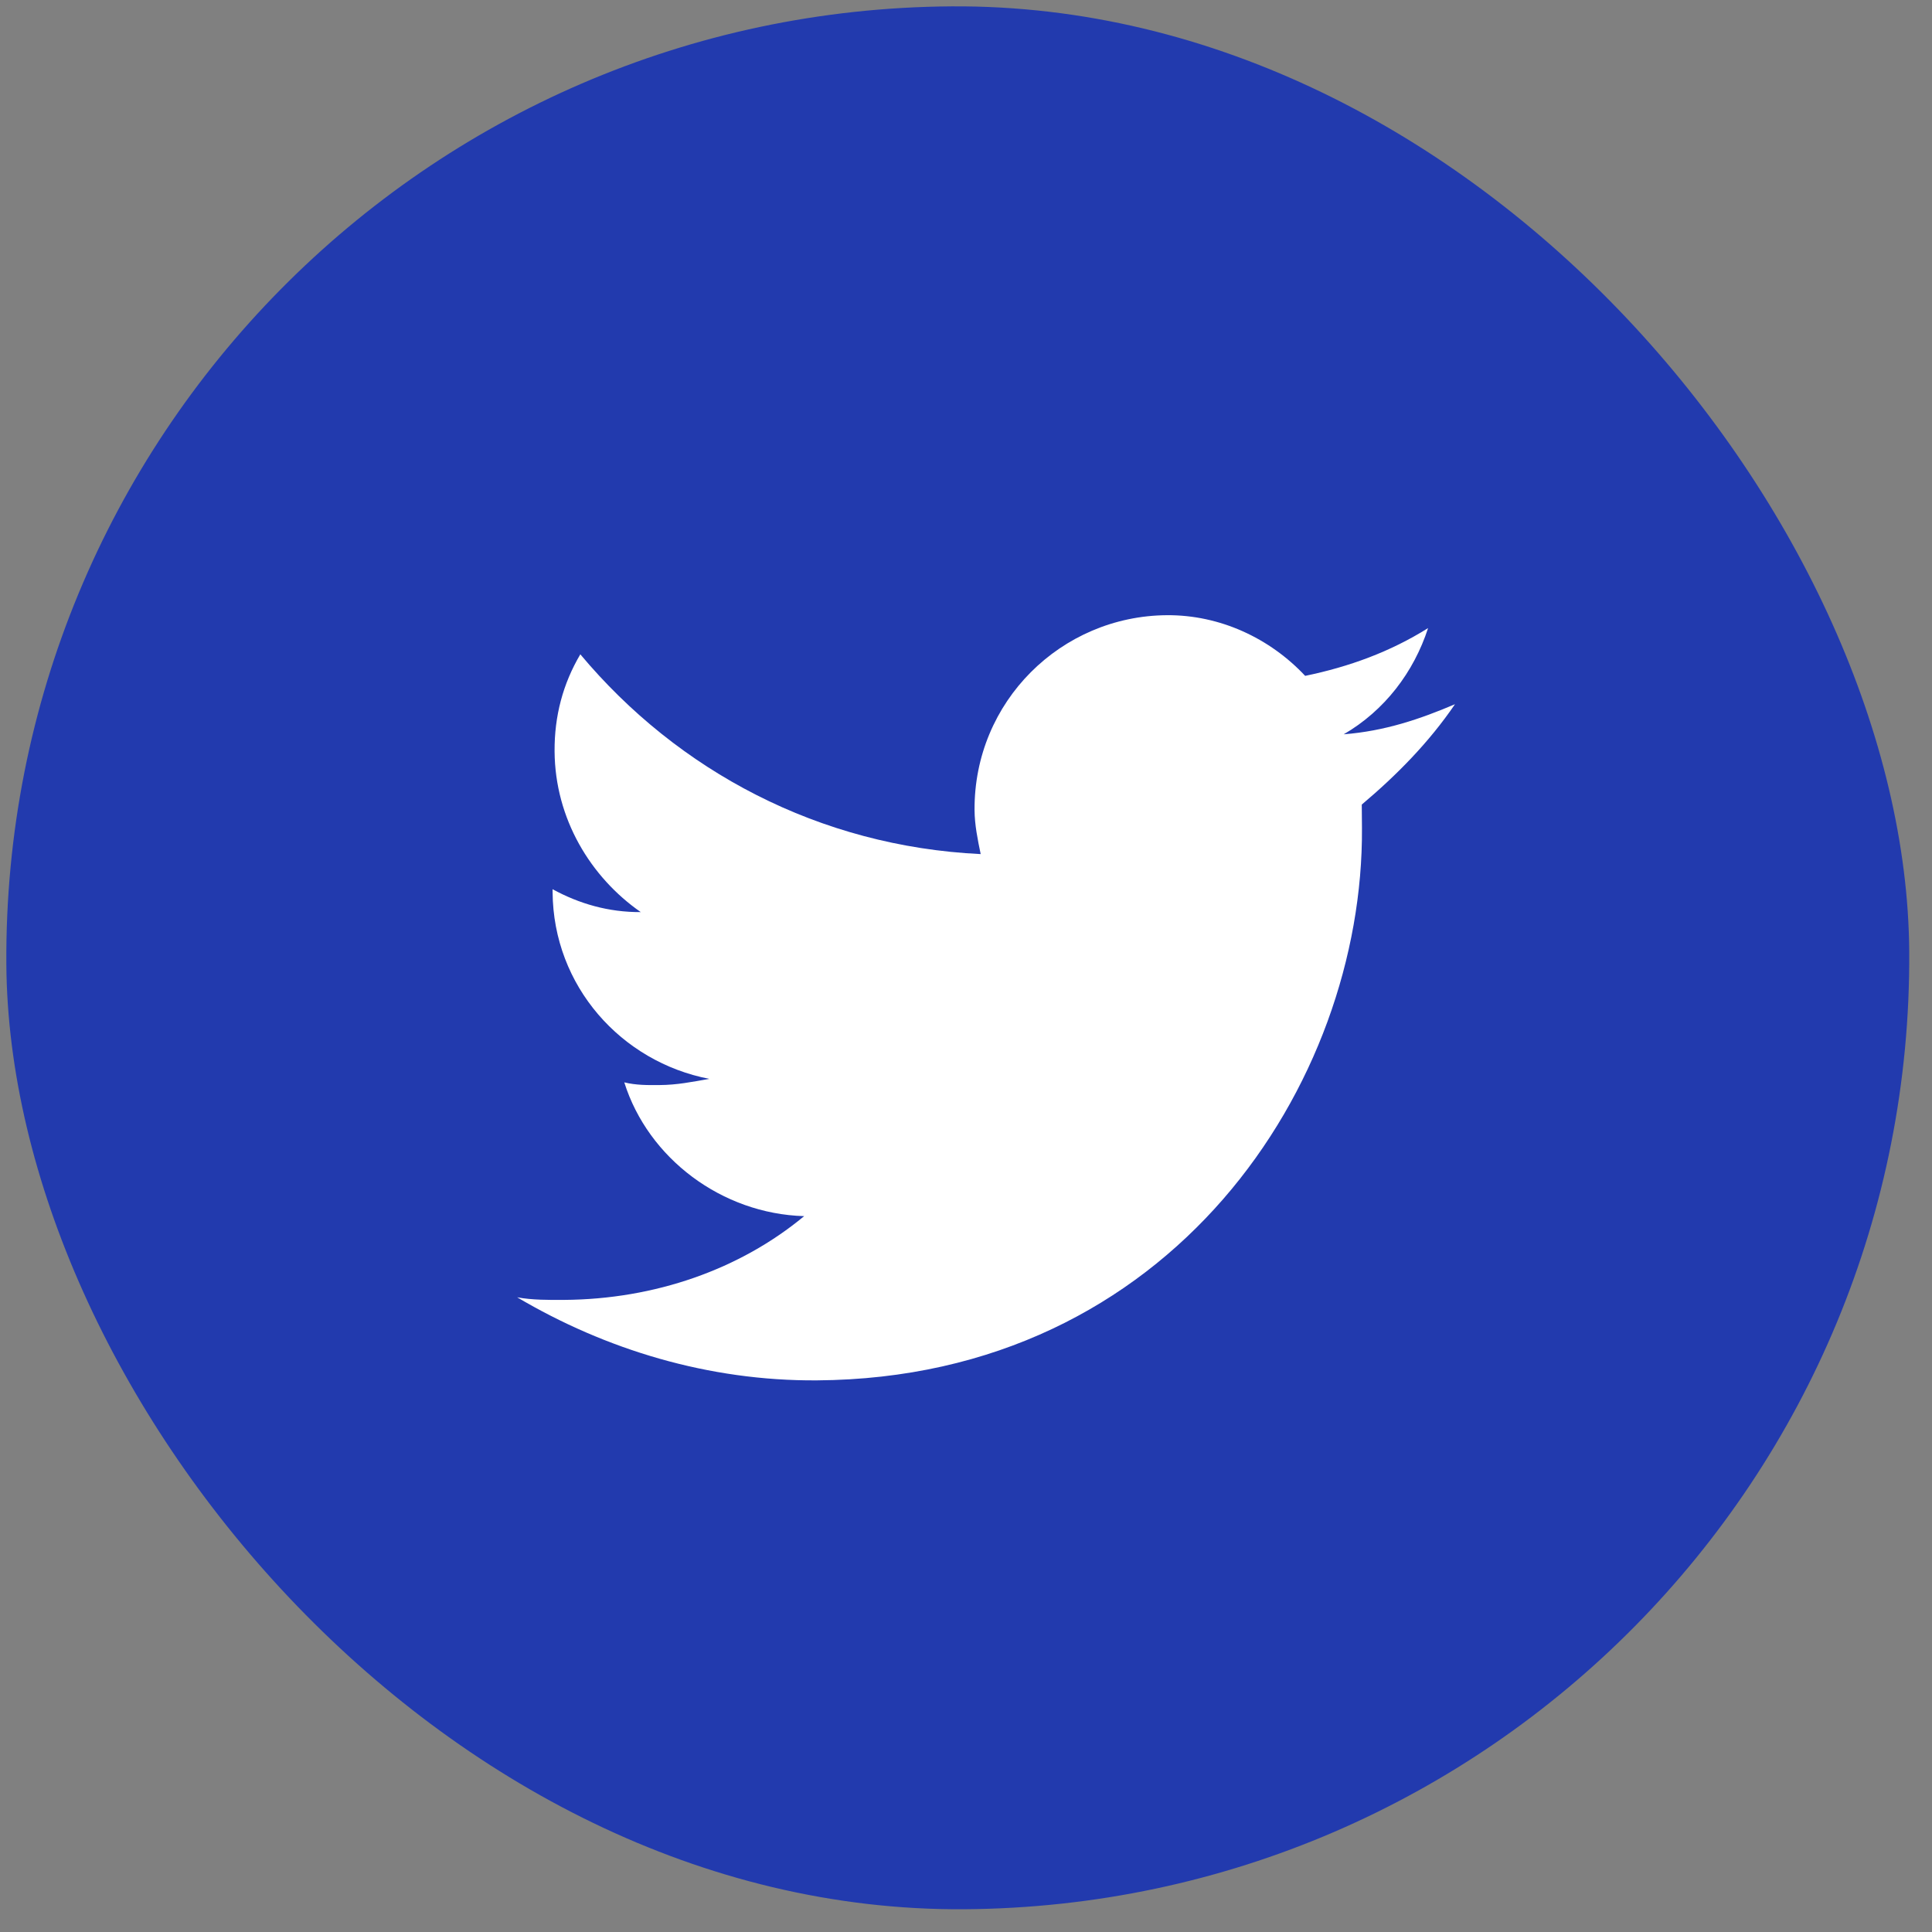
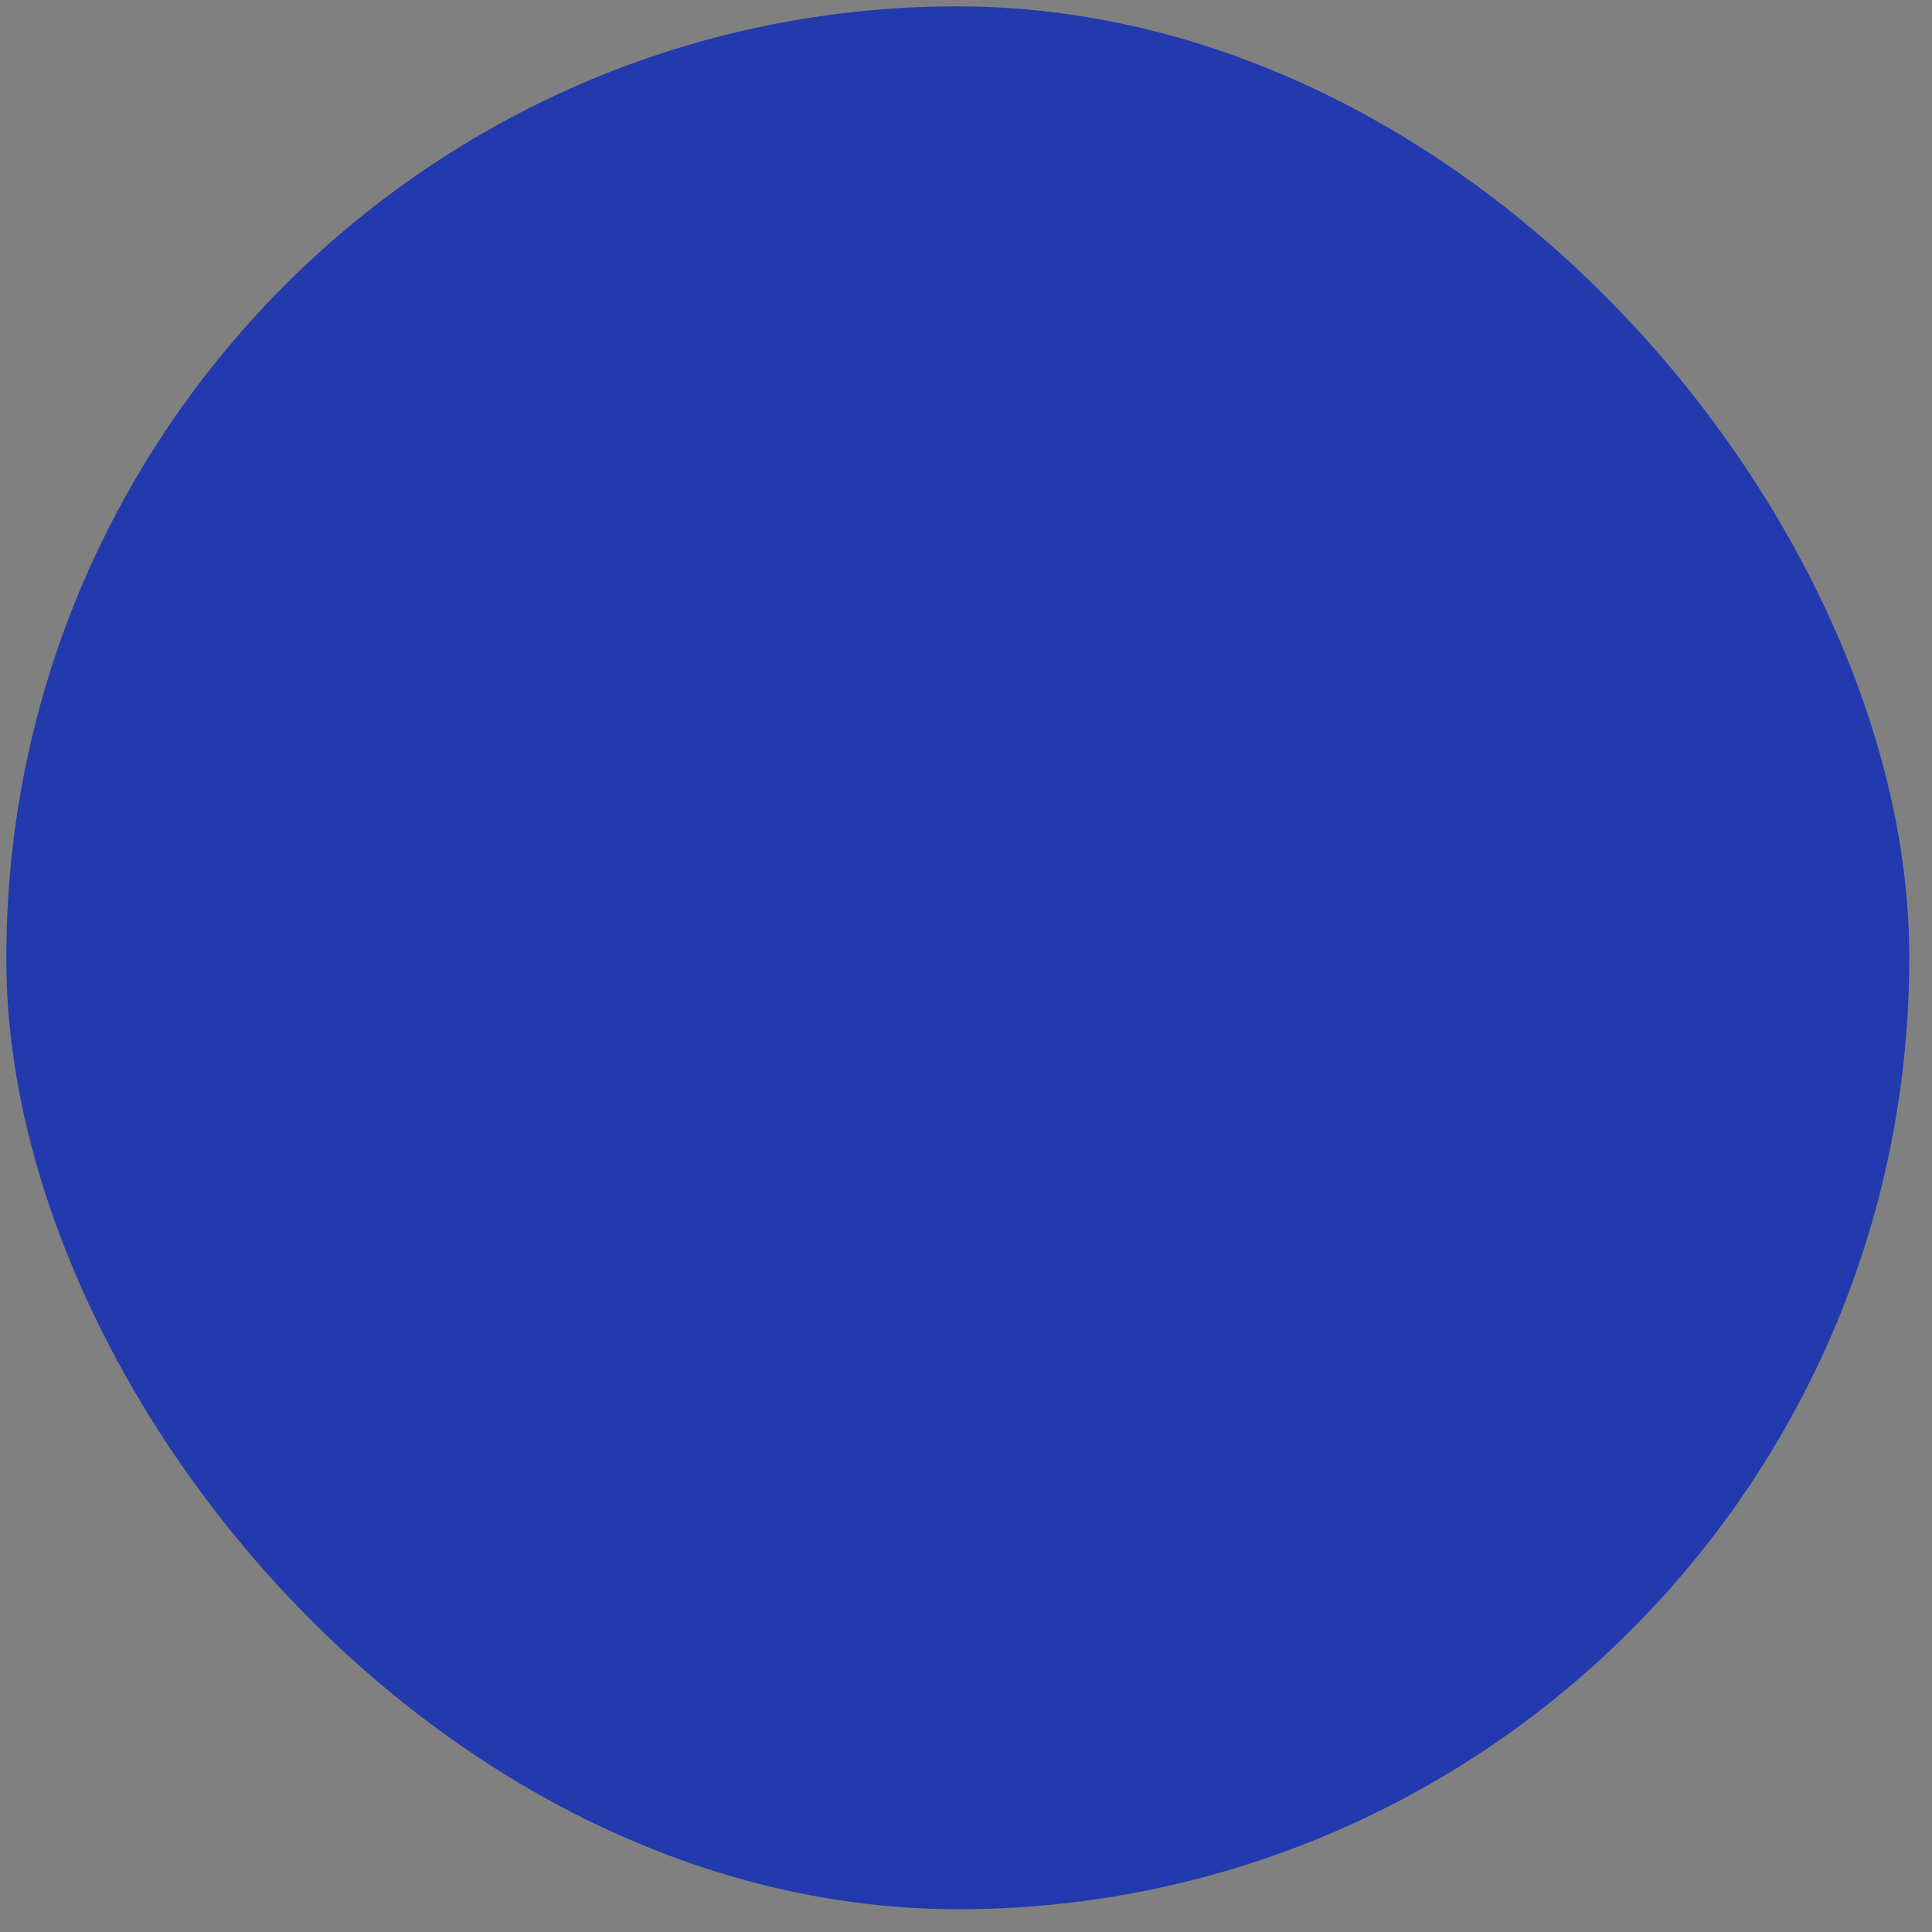
<svg xmlns="http://www.w3.org/2000/svg" width="40" height="40" viewBox="0 0 40 40" fill="none">
  <rect x="0" y="0" width="40" height="40" fill="#808080" stroke="none" />
  <rect y="0.263" width="39.398" height="39.398" rx="19.699" transform="rotate(-0.382 0 0.263)" fill="#223AAE" />
-   <path d="M30.124 14.58C29.398 14.889 28.67 15.136 27.82 15.203C28.667 14.711 29.27 13.918 29.567 13.004C28.781 13.496 27.932 13.805 27.022 13.993C26.288 13.209 25.252 12.729 24.159 12.737C21.972 12.751 20.162 14.525 20.177 16.773C20.179 17.076 20.241 17.38 20.304 17.683C16.962 17.523 14.036 15.963 12.015 13.547C11.655 14.156 11.477 14.826 11.482 15.555C11.491 16.952 12.228 18.162 13.266 18.884C12.598 18.888 11.989 18.71 11.44 18.41L11.441 18.471C11.454 20.415 12.861 21.985 14.686 22.337C14.322 22.4 14.018 22.463 13.654 22.465C13.411 22.467 13.168 22.469 12.925 22.409C13.421 23.985 14.947 25.13 16.649 25.179C15.32 26.281 13.562 26.9 11.679 26.913C11.375 26.915 11.011 26.917 10.707 26.859C12.536 27.94 14.667 28.594 16.914 28.579C24.264 28.53 28.233 22.429 28.198 17.144C28.196 16.962 28.195 16.78 28.194 16.658C28.919 16.046 29.583 15.373 30.124 14.58Z" fill="white" />
</svg>